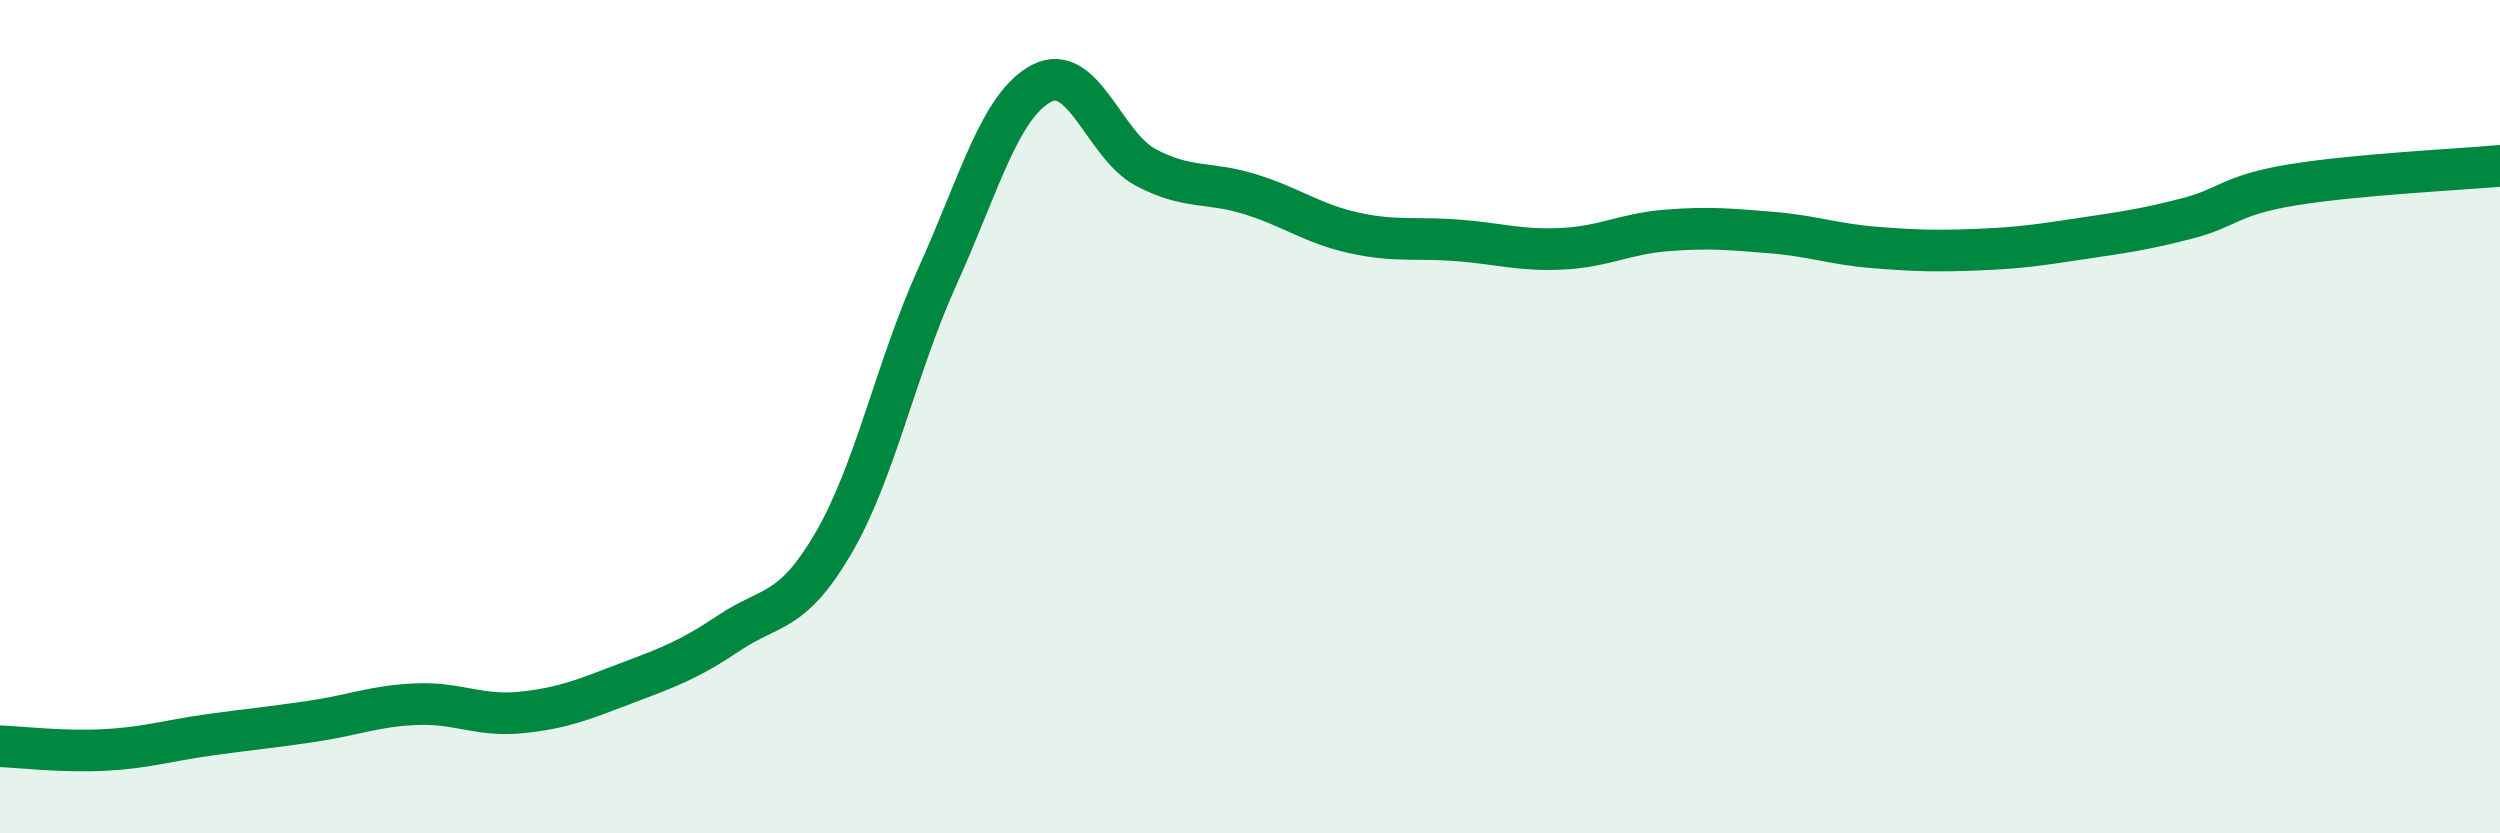
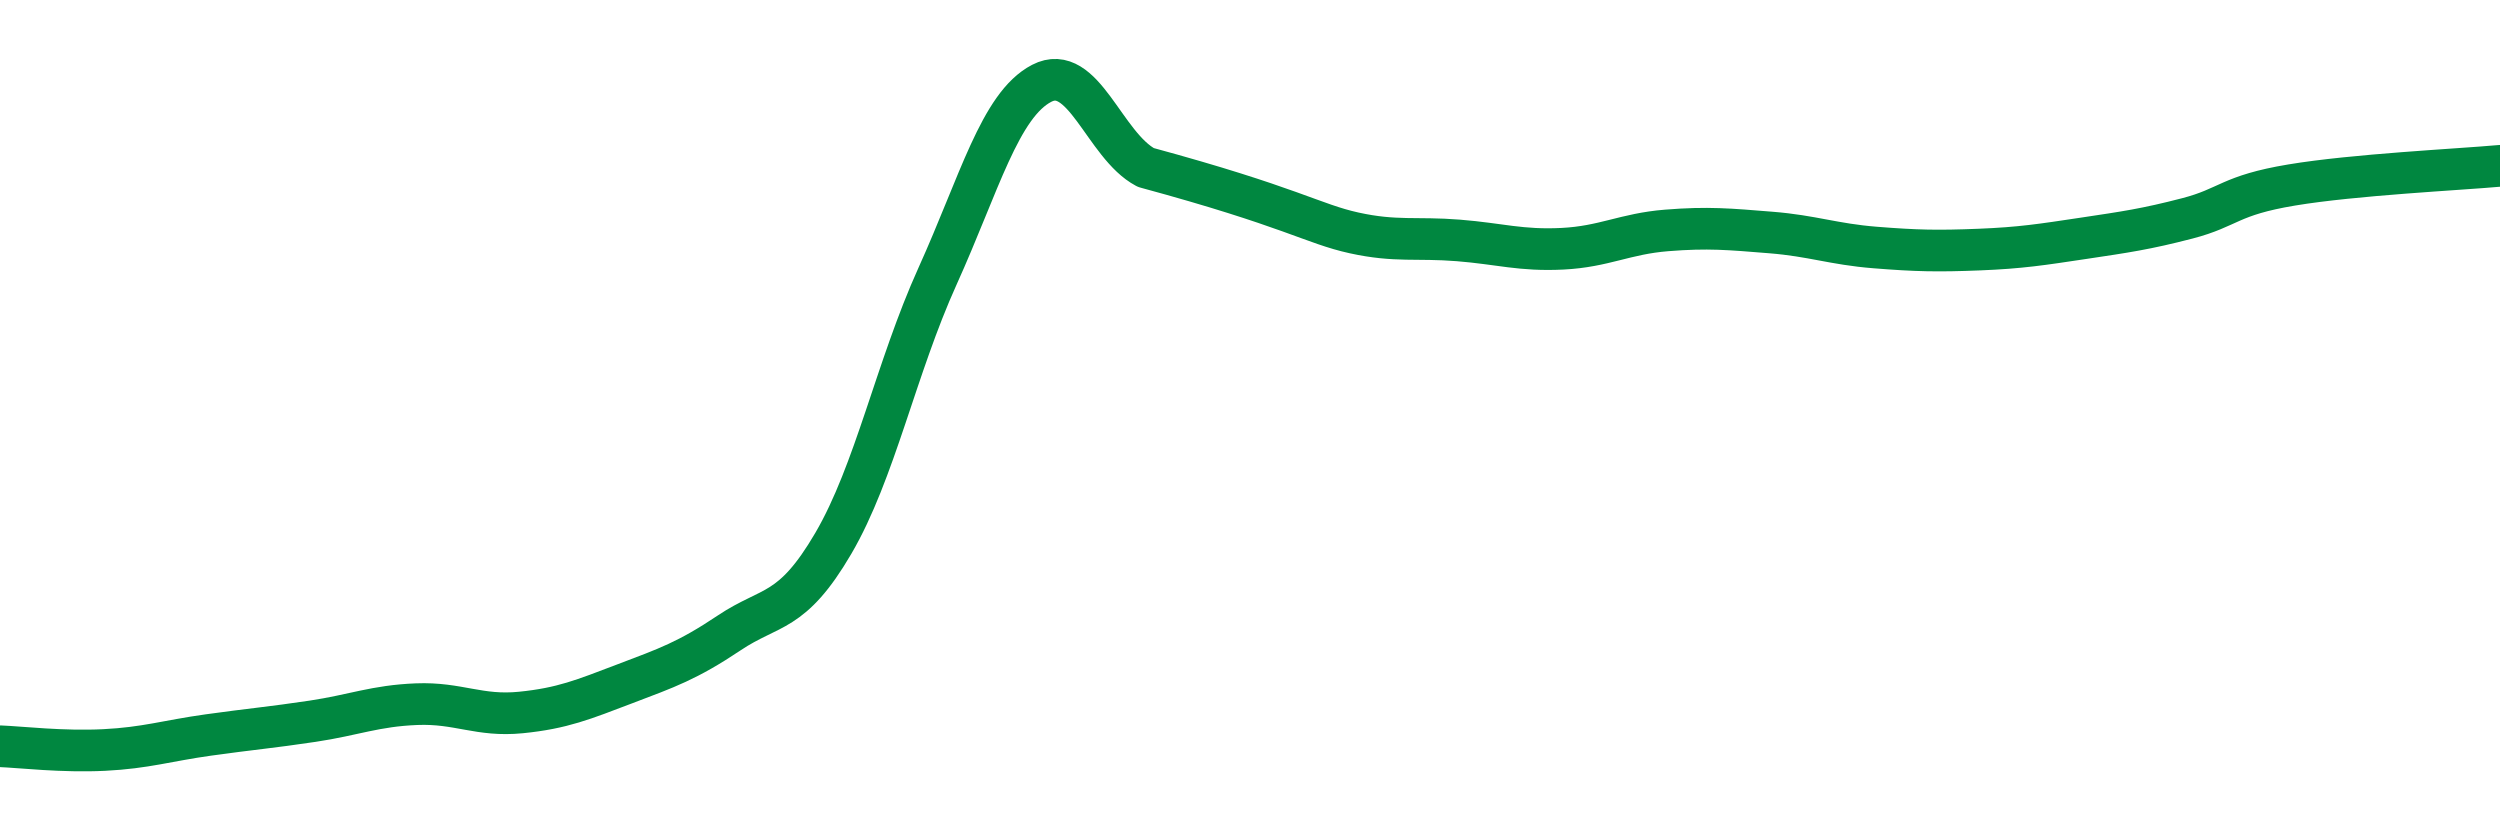
<svg xmlns="http://www.w3.org/2000/svg" width="60" height="20" viewBox="0 0 60 20">
-   <path d="M 0,17.91 C 0.5,17.93 1.5,18.05 2.5,18 C 3.5,17.95 4,17.78 5,17.64 C 6,17.5 6.5,17.46 7.5,17.31 C 8.5,17.16 9,16.94 10,16.9 C 11,16.86 11.5,17.2 12.5,17.1 C 13.5,17 14,16.79 15,16.41 C 16,16.03 16.5,15.86 17.5,15.19 C 18.5,14.52 19,14.75 20,13.04 C 21,11.33 21.5,8.84 22.5,6.63 C 23.5,4.42 24,2.52 25,2 C 26,1.48 26.5,3.49 27.5,4.02 C 28.5,4.55 29,4.35 30,4.66 C 31,4.97 31.5,5.37 32.5,5.59 C 33.5,5.81 34,5.69 35,5.77 C 36,5.85 36.5,6.02 37.5,5.97 C 38.5,5.92 39,5.61 40,5.53 C 41,5.45 41.5,5.5 42.5,5.58 C 43.5,5.66 44,5.86 45,5.94 C 46,6.02 46.5,6.03 47.5,5.99 C 48.5,5.95 49,5.87 50,5.72 C 51,5.57 51.5,5.5 52.5,5.24 C 53.5,4.98 53.5,4.69 55,4.44 C 56.5,4.19 59,4.07 60,3.98L60 20L0 20Z" fill="#008740" opacity="0.1" stroke-linecap="round" stroke-linejoin="round" />
-   <path d="M 0,17.91 C 0.5,17.93 1.5,18.05 2.5,18 C 3.5,17.95 4,17.78 5,17.64 C 6,17.5 6.5,17.46 7.5,17.31 C 8.5,17.16 9,16.94 10,16.9 C 11,16.86 11.5,17.2 12.5,17.1 C 13.5,17 14,16.79 15,16.41 C 16,16.03 16.5,15.86 17.5,15.19 C 18.5,14.52 19,14.75 20,13.04 C 21,11.33 21.5,8.84 22.5,6.63 C 23.5,4.42 24,2.52 25,2 C 26,1.48 26.5,3.49 27.5,4.02 C 28.5,4.55 29,4.35 30,4.66 C 31,4.97 31.5,5.37 32.5,5.59 C 33.5,5.81 34,5.69 35,5.77 C 36,5.85 36.5,6.02 37.5,5.97 C 38.5,5.92 39,5.61 40,5.53 C 41,5.45 41.5,5.5 42.5,5.58 C 43.5,5.66 44,5.86 45,5.94 C 46,6.02 46.5,6.03 47.5,5.99 C 48.5,5.95 49,5.87 50,5.72 C 51,5.57 51.5,5.5 52.5,5.24 C 53.5,4.98 53.5,4.69 55,4.44 C 56.5,4.19 59,4.07 60,3.98" stroke="#008740" stroke-width="1" fill="none" stroke-linecap="round" stroke-linejoin="round" />
+   <path d="M 0,17.91 C 0.5,17.93 1.5,18.05 2.5,18 C 3.5,17.95 4,17.78 5,17.64 C 6,17.5 6.5,17.46 7.5,17.31 C 8.5,17.16 9,16.94 10,16.9 C 11,16.86 11.5,17.2 12.5,17.1 C 13.5,17 14,16.79 15,16.41 C 16,16.03 16.5,15.86 17.5,15.19 C 18.5,14.52 19,14.75 20,13.04 C 21,11.33 21.5,8.84 22.5,6.63 C 23.5,4.42 24,2.52 25,2 C 26,1.48 26.5,3.49 27.5,4.02 C 31,4.97 31.5,5.37 32.5,5.59 C 33.5,5.81 34,5.69 35,5.77 C 36,5.85 36.5,6.02 37.5,5.97 C 38.5,5.92 39,5.61 40,5.53 C 41,5.45 41.5,5.5 42.5,5.58 C 43.5,5.66 44,5.86 45,5.94 C 46,6.02 46.5,6.03 47.5,5.99 C 48.5,5.95 49,5.87 50,5.72 C 51,5.57 51.5,5.5 52.5,5.24 C 53.5,4.98 53.5,4.69 55,4.44 C 56.5,4.19 59,4.07 60,3.98" stroke="#008740" stroke-width="1" fill="none" stroke-linecap="round" stroke-linejoin="round" />
</svg>